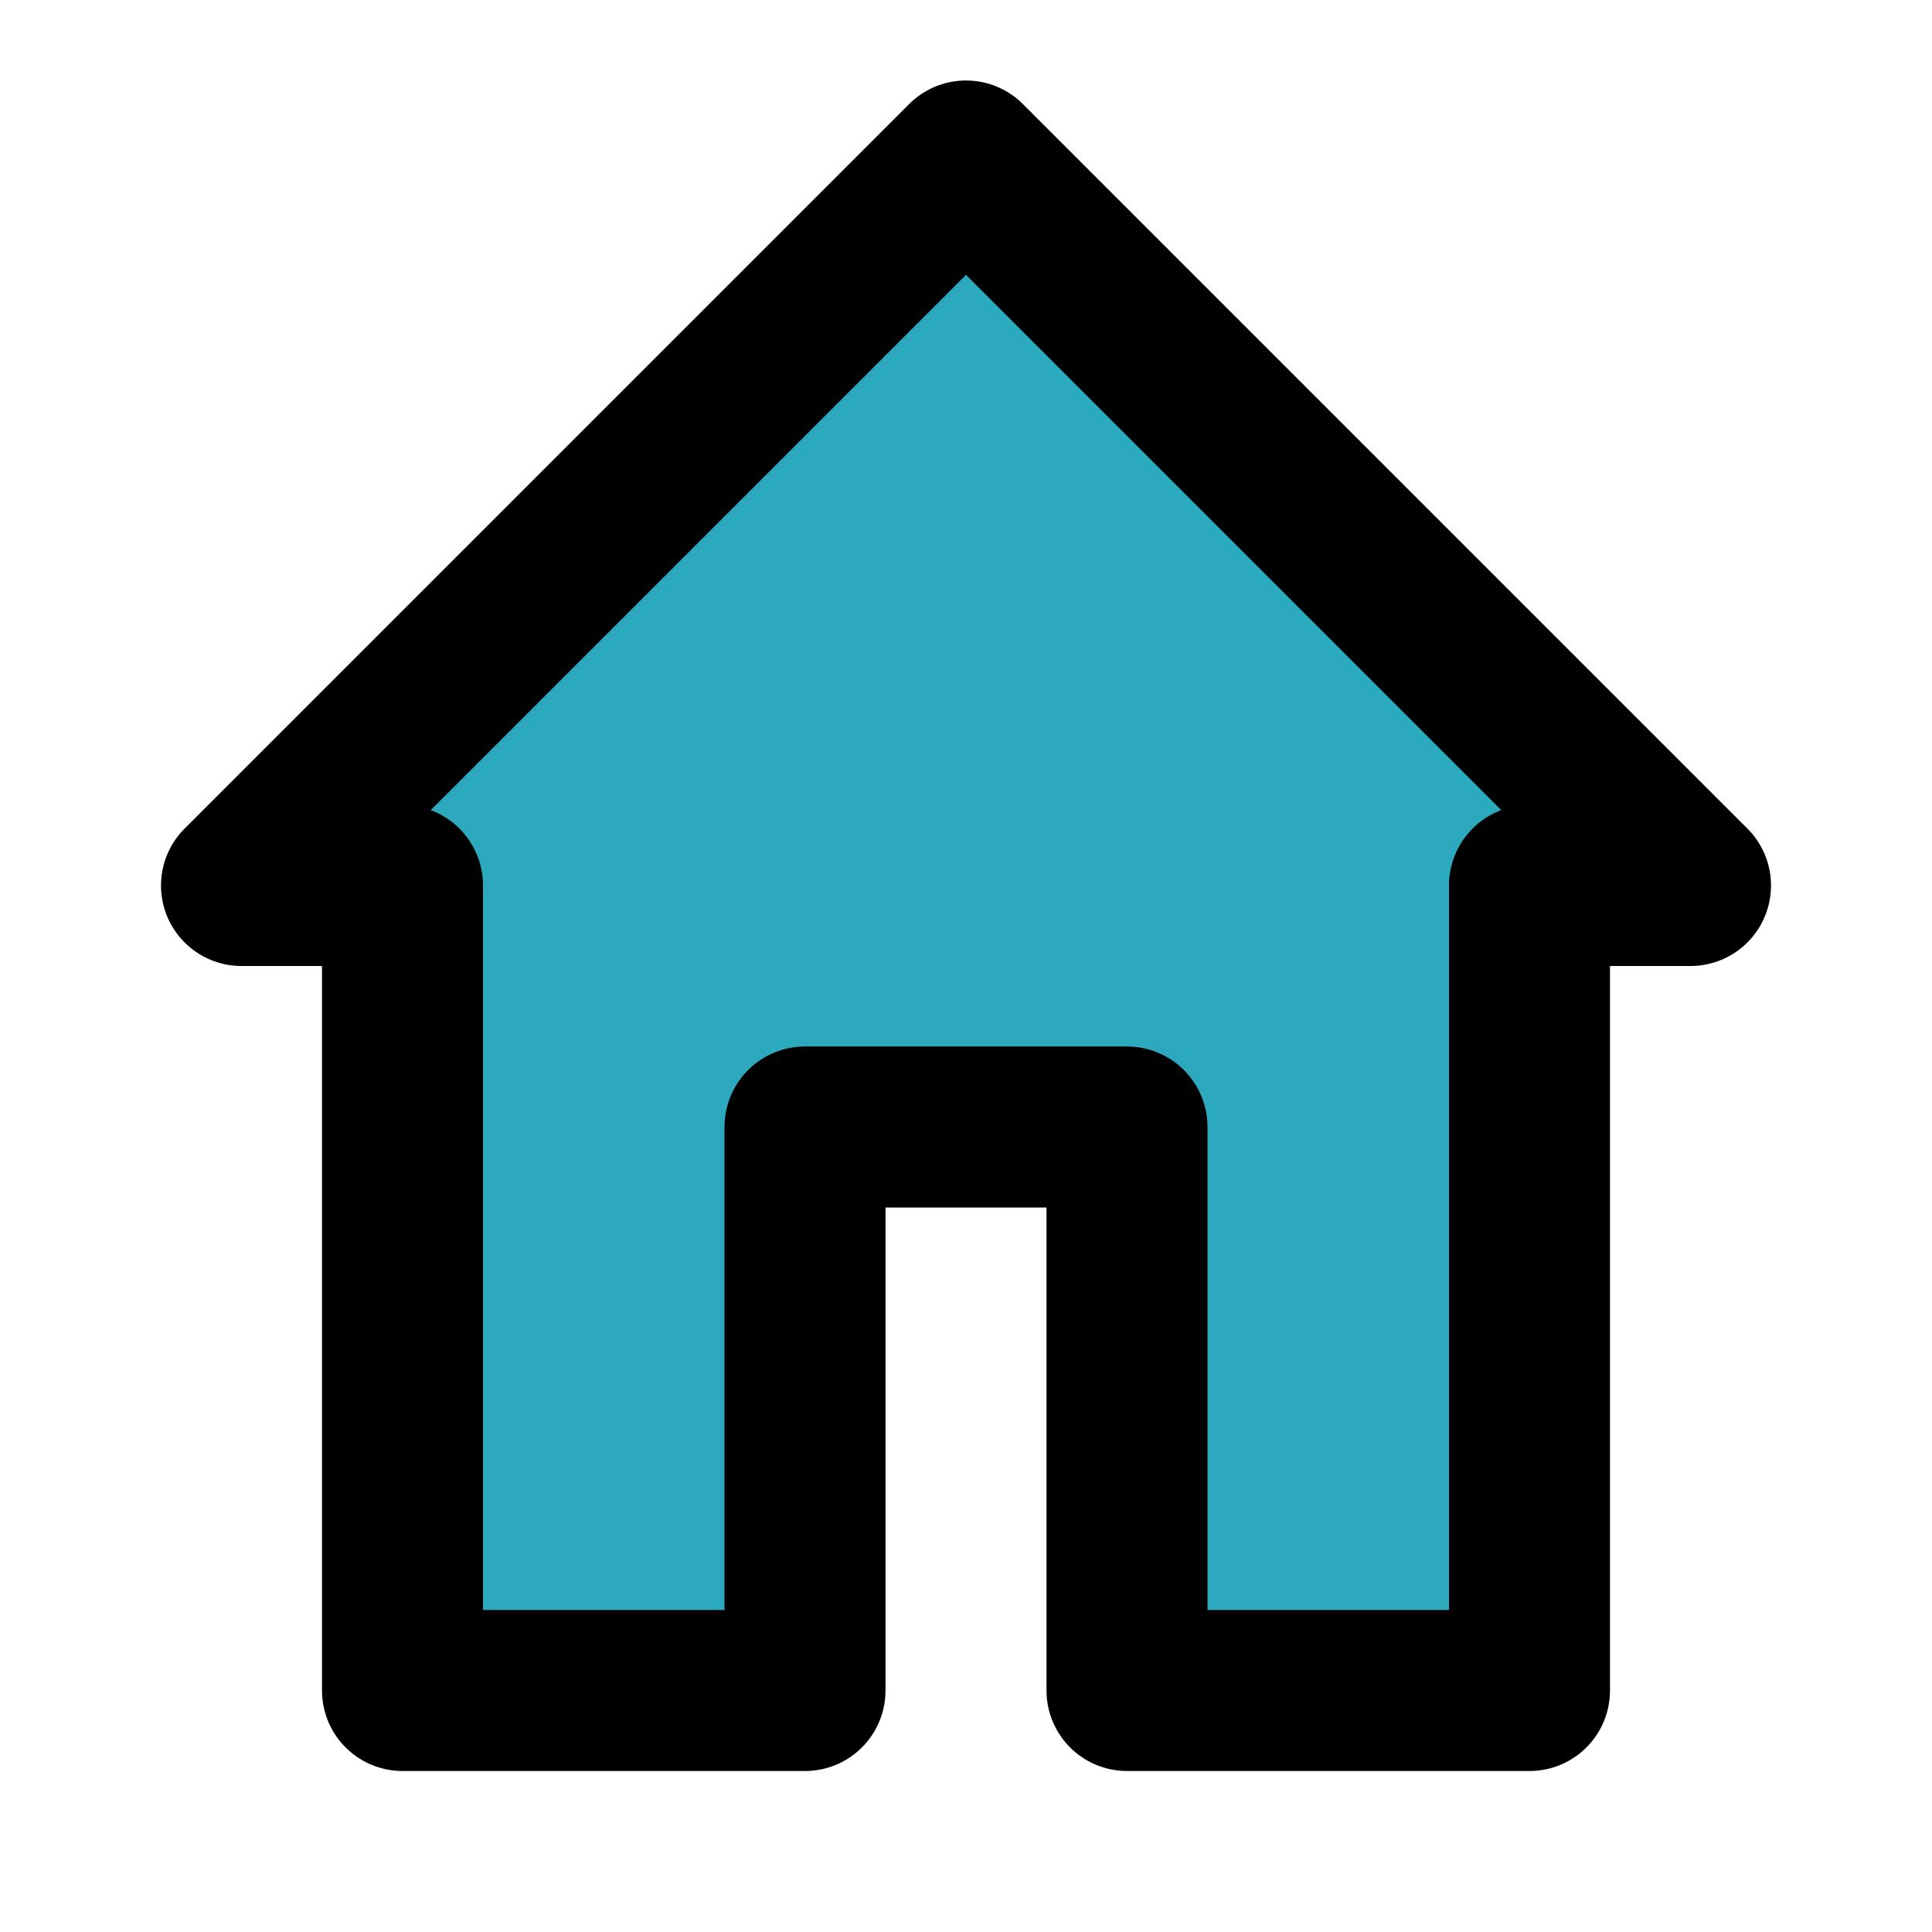
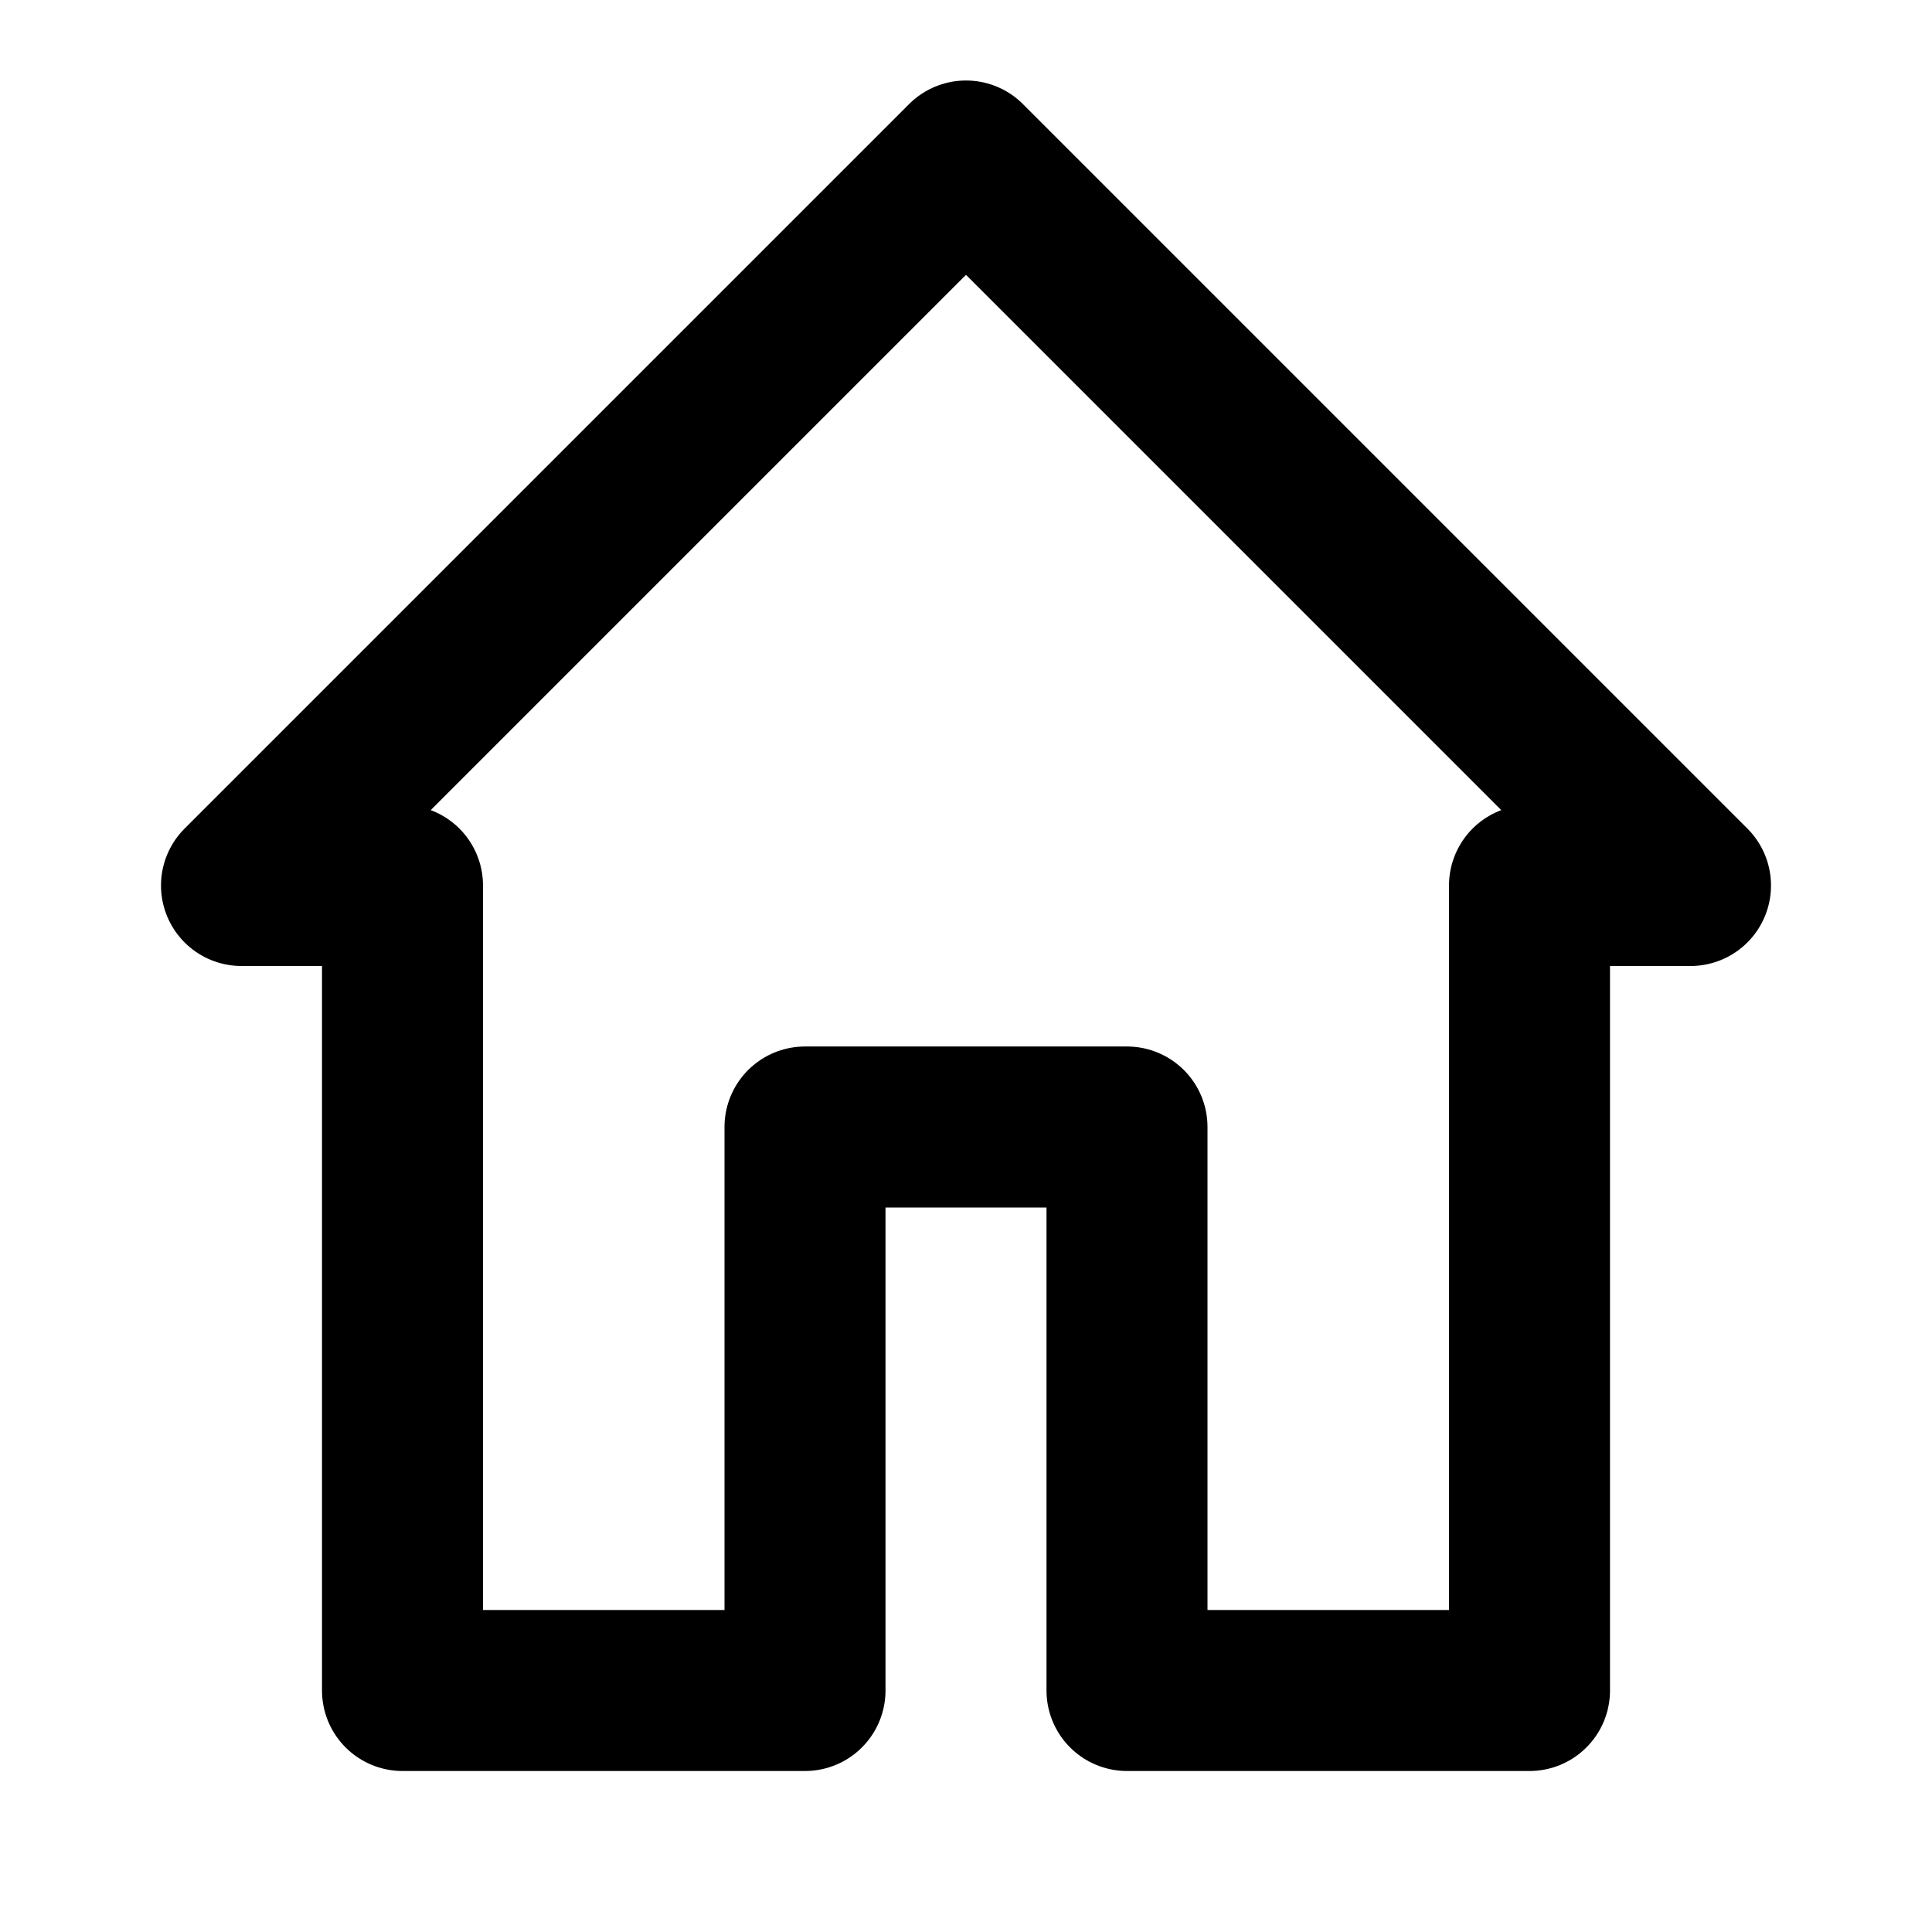
<svg xmlns="http://www.w3.org/2000/svg" fill="#000000" width="800px" height="800px" viewBox="0 0 24 24" id="home-alt-3" data-name="Flat Line" class="icon flat-line">
-   <polygon id="secondary" points="19 11 19 21 14 21 14 14 10 14 10 21 5 21 5 11 3 11 12 2 21 11 19 11" style="fill: rgb(44, 169, 188); stroke-width: 2;" />
  <polygon id="primary" points="19 11 19 21 14 21 14 14 10 14 10 21 5 21 5 11 3 11 12 2 21 11 19 11" style="fill: none; stroke: rgb(0, 0, 0); stroke-linecap: round; stroke-linejoin: round; stroke-width: 2;" />
</svg>